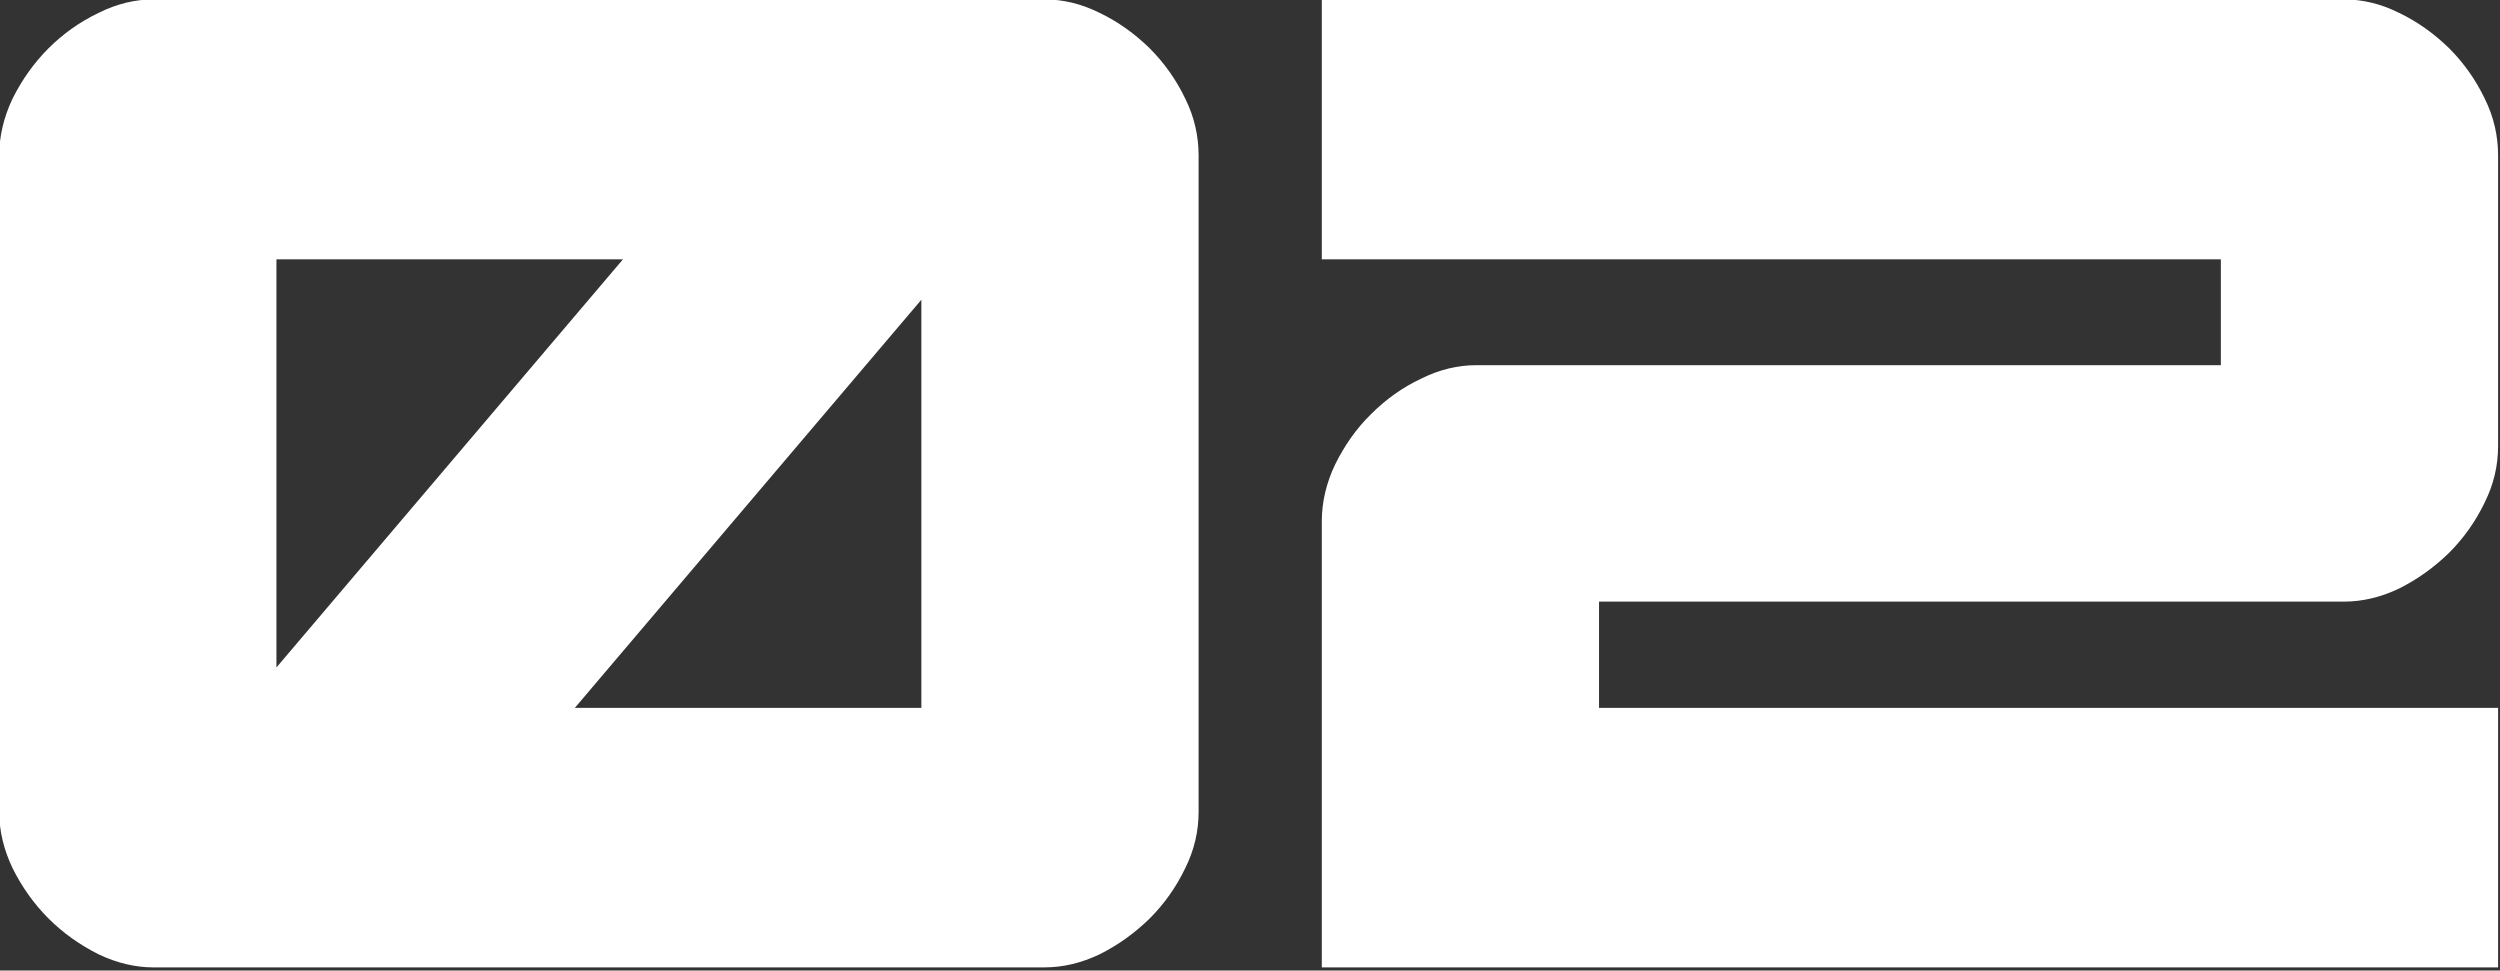
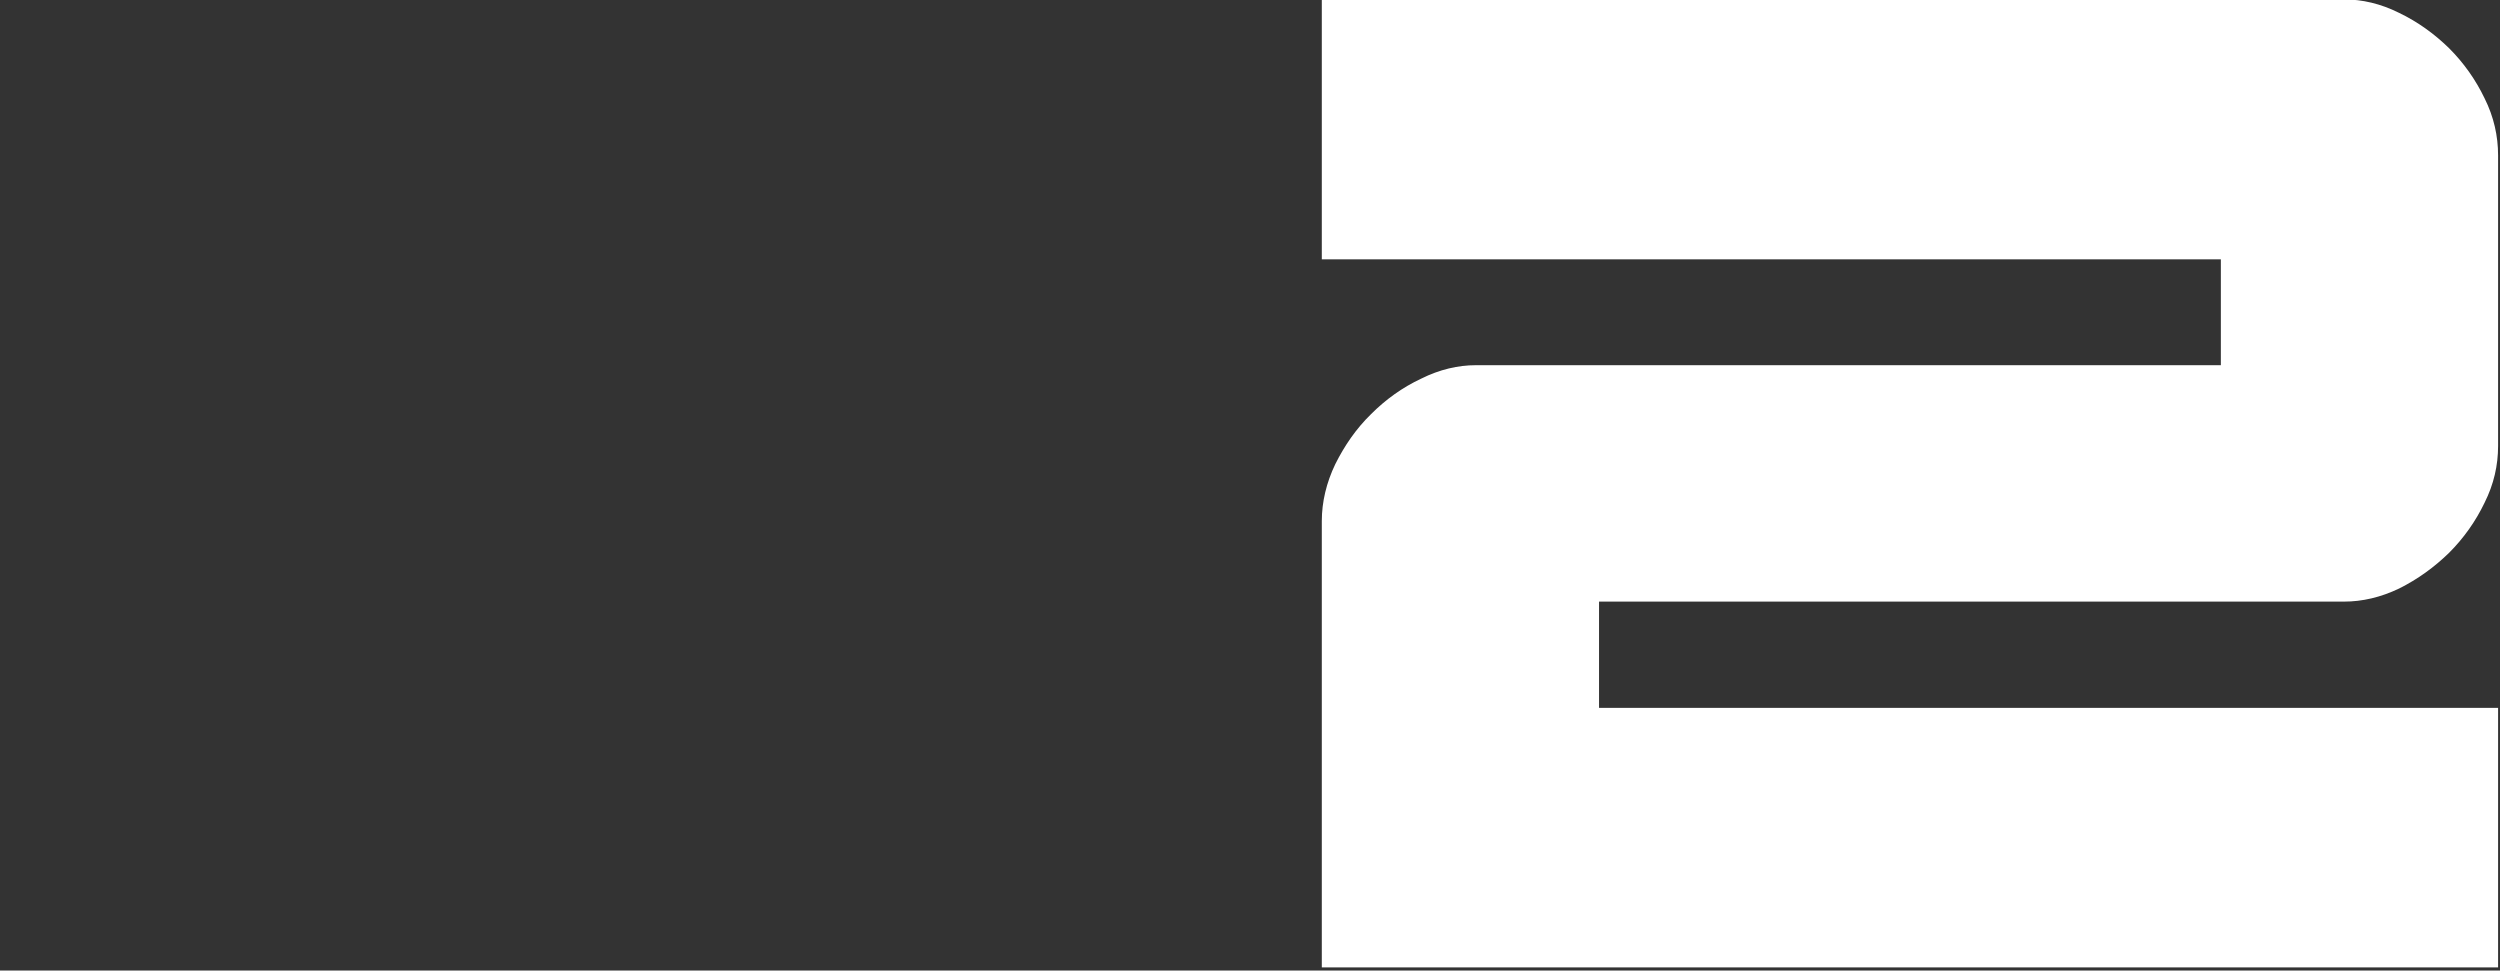
<svg xmlns="http://www.w3.org/2000/svg" width="100%" height="100%" viewBox="0 0 1069 415" version="1.1" xml:space="preserve" style="fill-rule:evenodd;clip-rule:evenodd;stroke-linejoin:round;stroke-miterlimit:2;">
  <rect x="0" y="0" width="1069" height="415" fill="#333333" stroke="none" />
  <g transform="matrix(1,0,0,1,-796,-2030.47)">
    <g transform="matrix(16.464,0,0,16.464,-17149.6,-18458.9)">
-       <path d="M1093.97,1269.62C1093.51,1269.62 1093.03,1269.51 1092.55,1269.28C1092.07,1269.04 1091.63,1268.73 1091.25,1268.35C1090.87,1267.97 1090.56,1267.53 1090.32,1267.05C1090.09,1266.57 1089.97,1266.08 1089.97,1265.58L1089.97,1248.53C1089.97,1248.03 1090.09,1247.53 1090.32,1247.05C1090.56,1246.57 1090.87,1246.13 1091.25,1245.75C1091.63,1245.37 1092.07,1245.06 1092.55,1244.83C1093.03,1244.59 1093.51,1244.48 1093.97,1244.48L1117.12,1244.48C1117.59,1244.48 1118.07,1244.59 1118.55,1244.83C1119.03,1245.06 1119.46,1245.37 1119.85,1245.75C1120.23,1246.13 1120.54,1246.57 1120.77,1247.05C1121.01,1247.53 1121.12,1248.03 1121.12,1248.53L1121.12,1265.58C1121.12,1266.08 1121.01,1266.57 1120.77,1267.05C1120.54,1267.53 1120.23,1267.97 1119.85,1268.35C1119.46,1268.73 1119.03,1269.04 1118.55,1269.28C1118.07,1269.51 1117.59,1269.62 1117.12,1269.62L1093.97,1269.62ZM1104.92,1262.88L1113.92,1262.88L1113.92,1252.28L1104.92,1262.88ZM1106.17,1251.23L1097.17,1251.23L1097.17,1261.83L1106.17,1251.23Z" style="fill:white;fill-rule:nonzero;" />
      <path d="M1131.52,1260.12L1131.52,1262.88L1154.87,1262.88L1154.87,1269.62L1124.32,1269.62L1124.32,1258.03C1124.32,1257.53 1124.44,1257.03 1124.67,1256.55C1124.91,1256.07 1125.21,1255.63 1125.6,1255.25C1125.98,1254.87 1126.41,1254.56 1126.9,1254.33C1127.38,1254.09 1127.86,1253.98 1128.32,1253.98L1147.67,1253.98L1147.67,1251.23L1124.32,1251.23L1124.32,1244.48L1150.87,1244.48C1151.34,1244.48 1151.82,1244.59 1152.3,1244.83C1152.78,1245.06 1153.21,1245.37 1153.6,1245.75C1153.98,1246.13 1154.29,1246.57 1154.52,1247.05C1154.76,1247.53 1154.87,1248.03 1154.87,1248.53L1154.87,1256.08C1154.87,1256.58 1154.76,1257.07 1154.52,1257.55C1154.29,1258.03 1153.98,1258.47 1153.6,1258.85C1153.21,1259.23 1152.78,1259.54 1152.3,1259.78C1151.82,1260.01 1151.34,1260.12 1150.87,1260.12L1131.52,1260.12Z" style="fill:white;fill-rule:nonzero;" />
    </g>
  </g>
</svg>